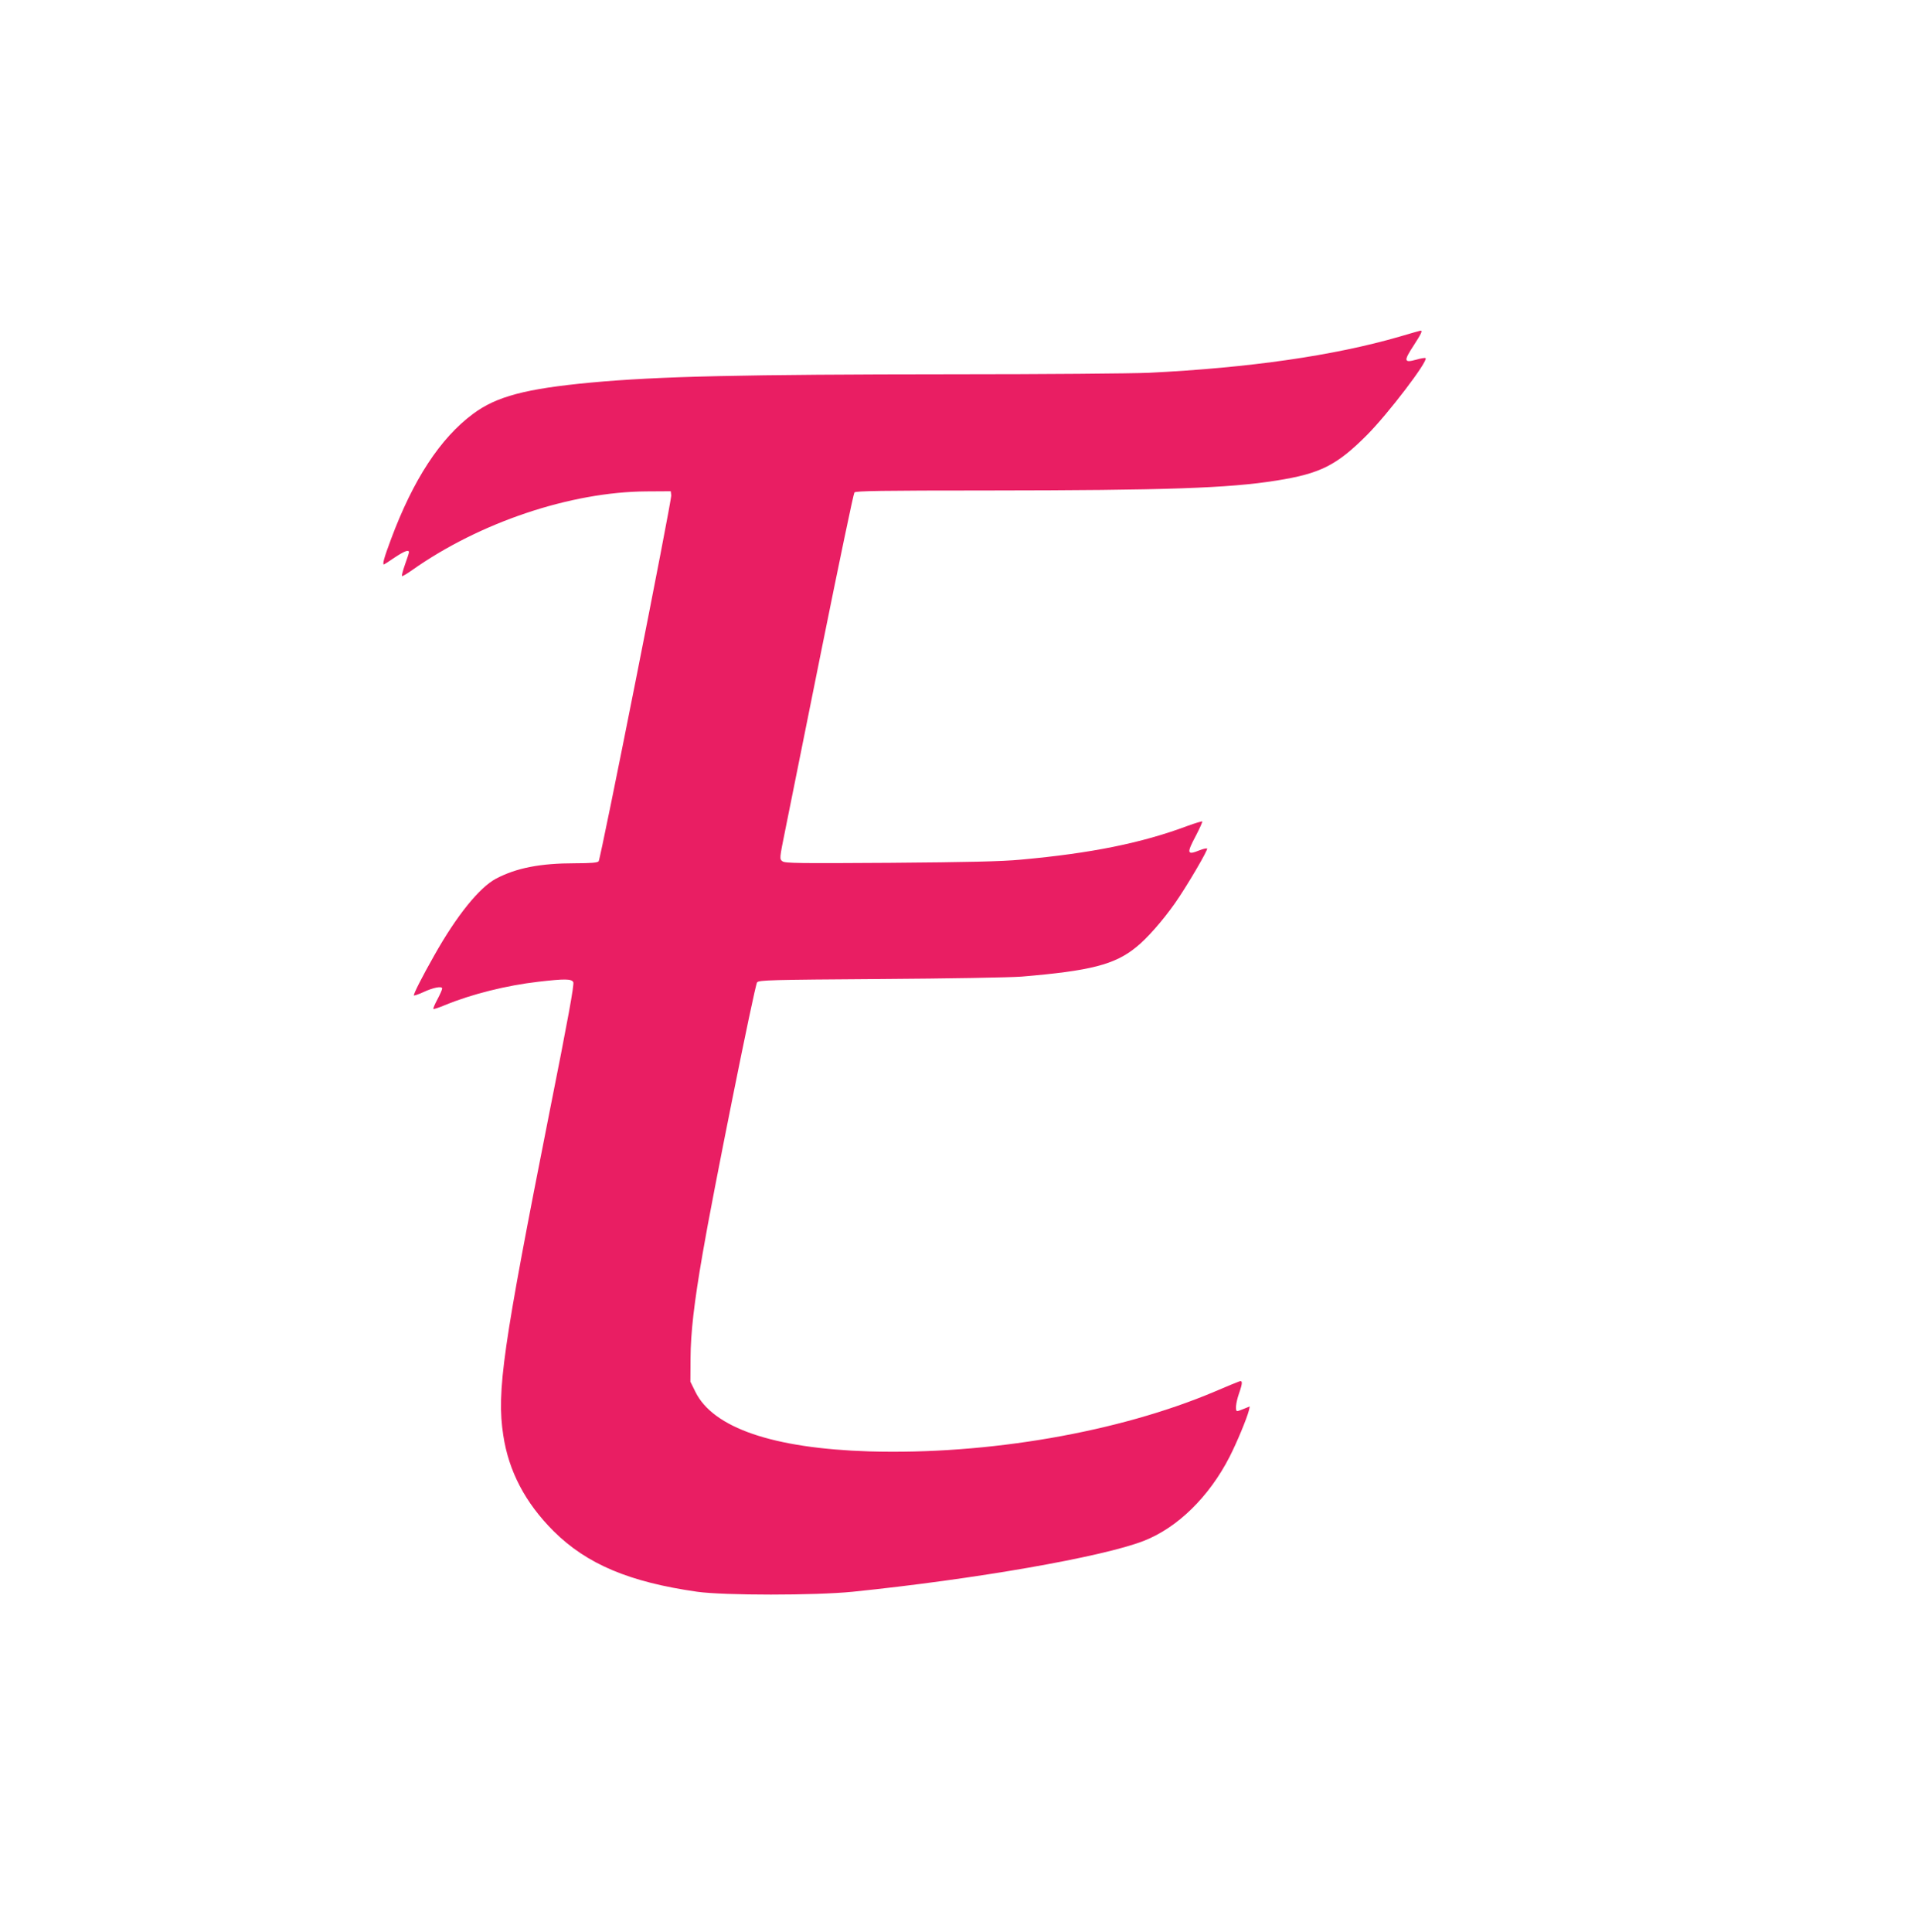
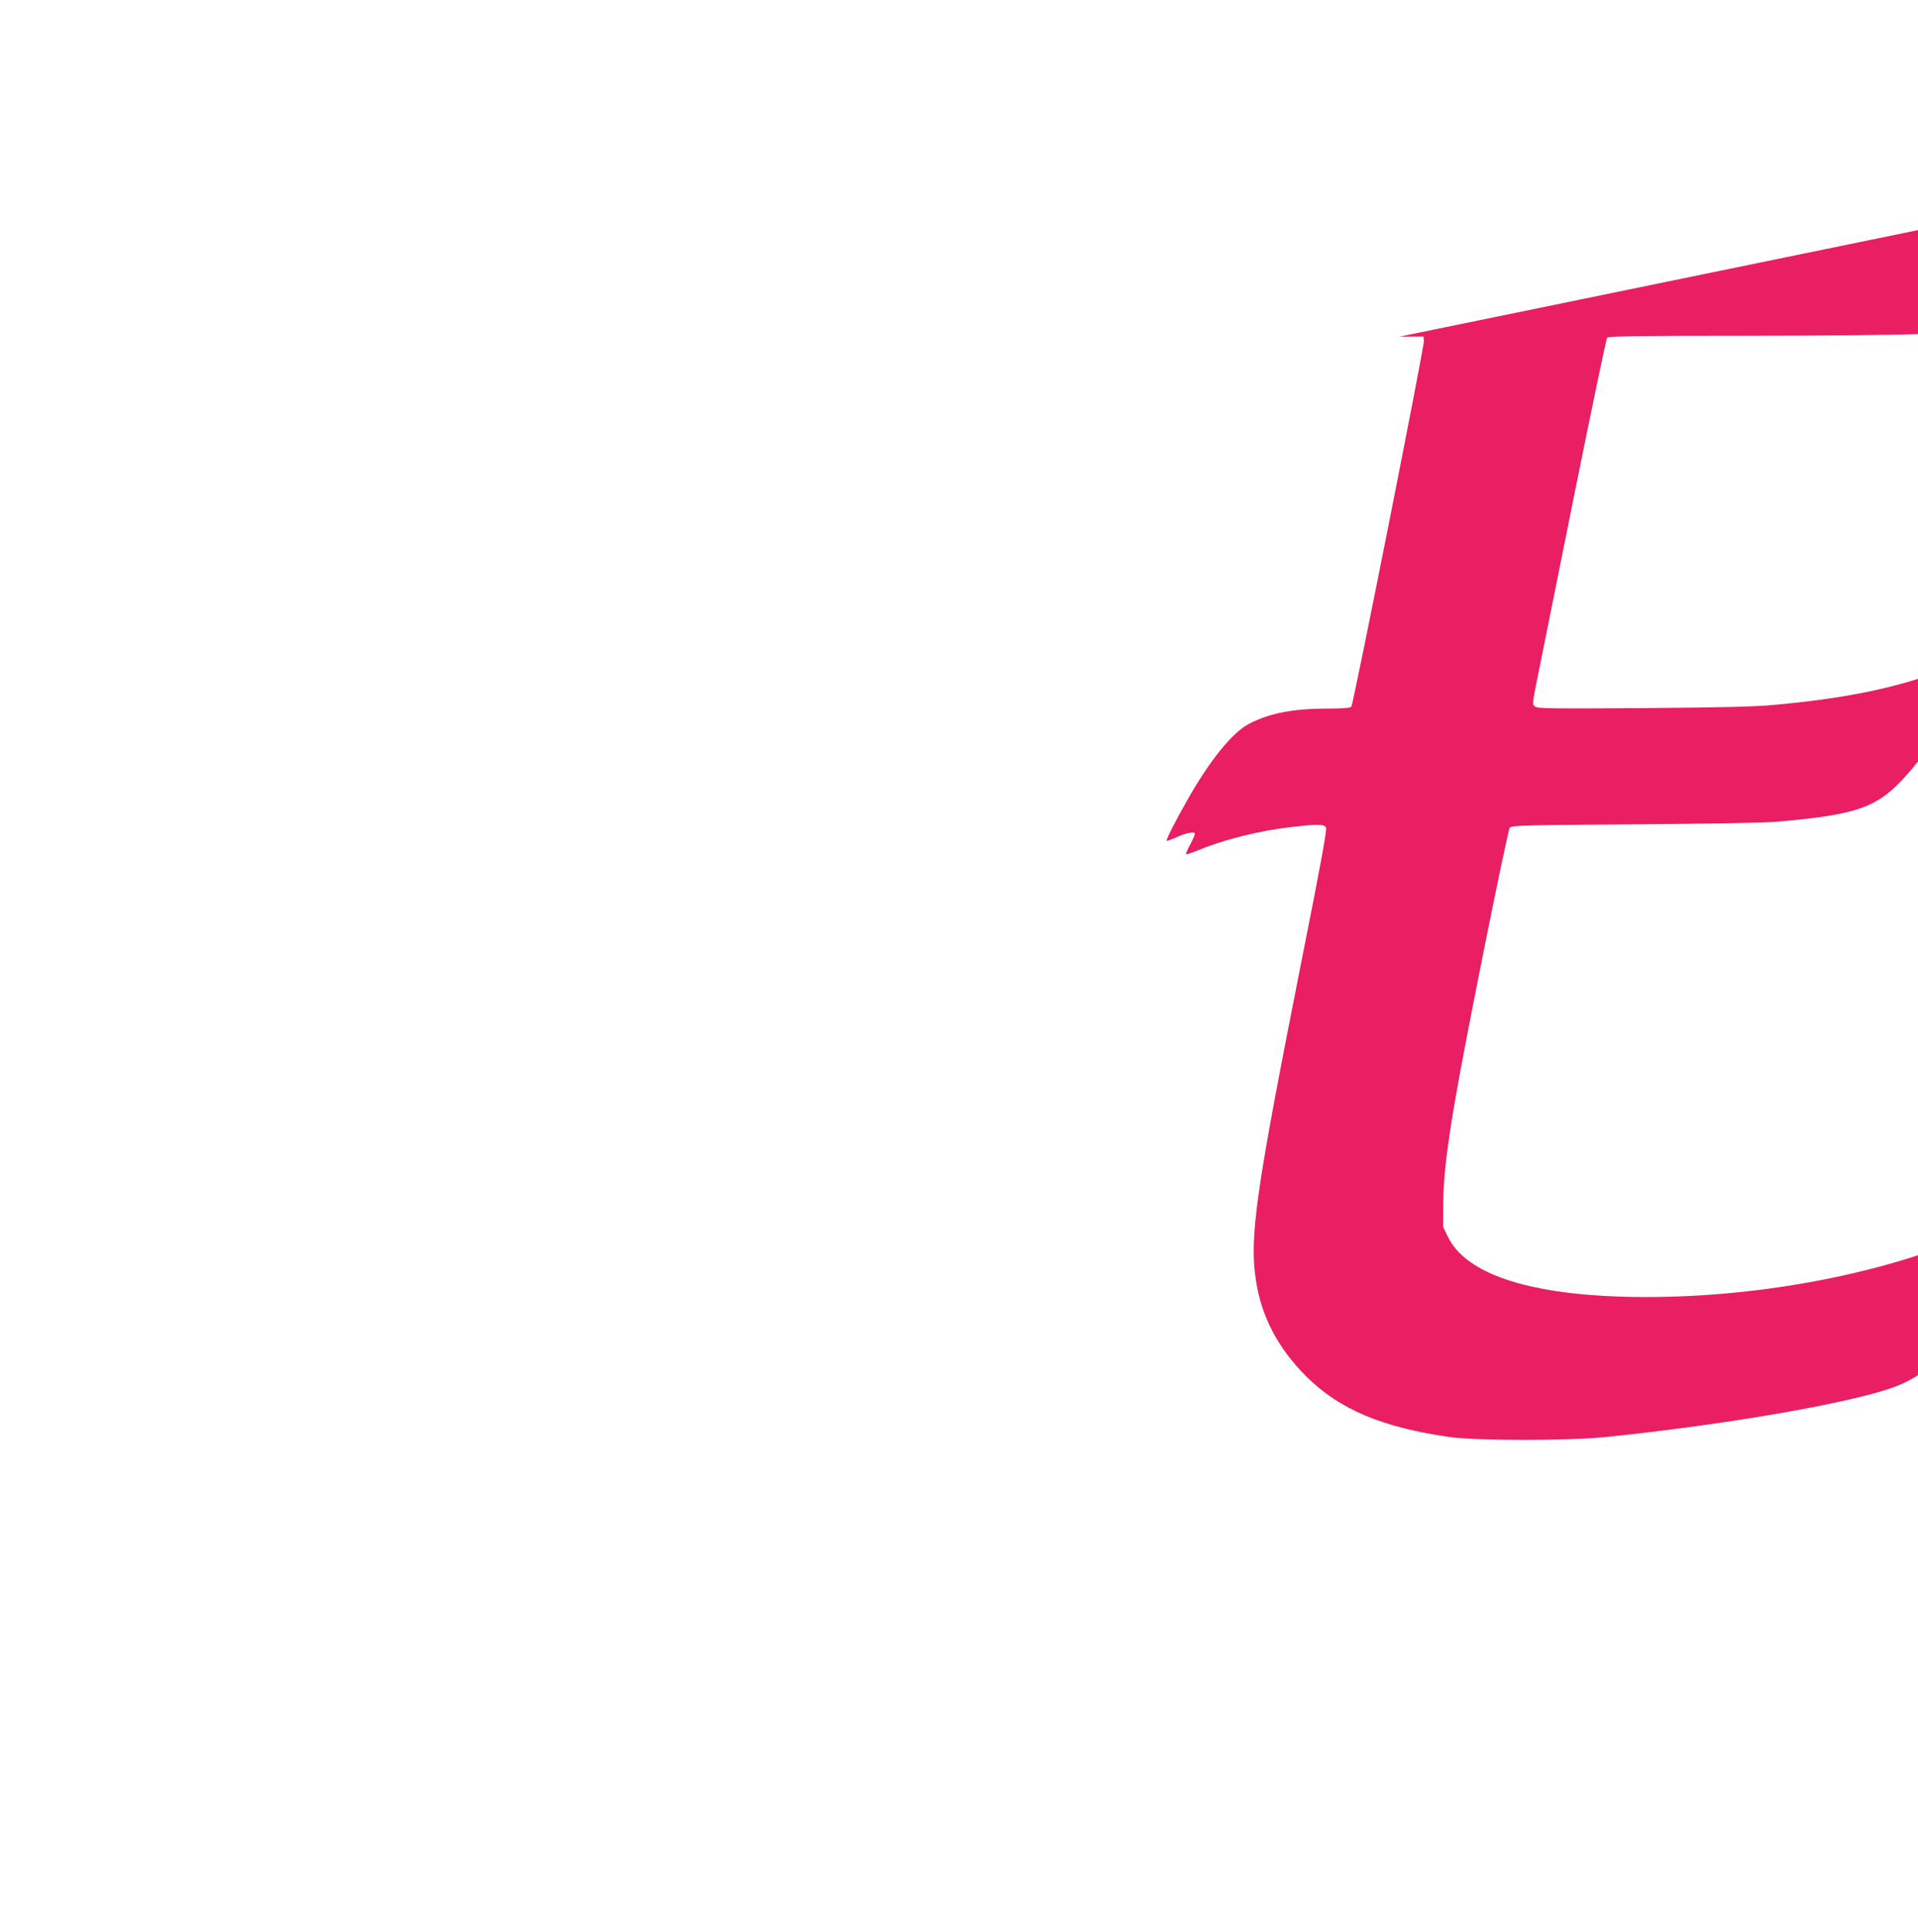
<svg xmlns="http://www.w3.org/2000/svg" version="1.0" width="1271pt" height="1280pt" viewBox="0 0 1271 1280" preserveAspectRatio="xMidYMid meet">
  <g transform="translate(0,1280) scale(0.1,-0.1)" fill="#e91e63" stroke="none">
-     <path d="M9273 10569 c-436 -126 -993 -206 -1658 -239 -115 -5 -698 -10 -1295 -10 -1399 -1 -1952 -13 -2405 -55 -434 -41 -625 -92 -780 -207 -218 -162 -397 -436 -544 -831 -46 -123 -58 -167 -47 -167 2 0 34 20 70 45 66 44 96 55 96 36 0 -6 -12 -42 -26 -81 -14 -40 -23 -74 -20 -77 2 -3 33 15 68 40 446 315 1049 518 1553 521 l160 1 3 -27 c4 -33 -467 -2408 -481 -2425 -7 -9 -51 -13 -156 -13 -231 0 -389 -31 -524 -102 -111 -59 -261 -245 -409 -508 -80 -141 -141 -261 -135 -266 2 -2 29 7 60 21 68 32 127 43 127 25 0 -7 -14 -39 -31 -71 -18 -33 -30 -62 -27 -64 3 -3 38 9 79 26 172 71 406 130 617 154 174 20 219 20 231 -3 7 -14 -34 -242 -160 -873 -306 -1545 -349 -1839 -304 -2129 36 -239 146 -448 333 -635 220 -219 503 -338 952 -402 179 -25 781 -25 1030 0 811 83 1654 230 1929 337 224 87 434 293 569 557 49 96 114 253 128 307 l6 27 -37 -15 c-21 -9 -41 -16 -46 -16 -15 0 -10 54 11 115 25 72 25 89 3 82 -10 -3 -83 -33 -162 -67 -637 -270 -1504 -420 -2291 -397 -637 20 -1035 156 -1152 395 l-33 67 1 155 c1 170 23 364 80 693 62 368 346 1781 361 1798 13 15 91 17 816 22 452 3 861 10 937 16 455 38 617 79 759 195 71 56 176 176 257 291 78 111 224 360 213 363 -5 2 -28 -3 -50 -12 -84 -34 -87 -21 -23 99 25 48 43 89 41 92 -3 2 -47 -11 -99 -30 -302 -113 -638 -181 -1103 -223 -126 -12 -351 -17 -865 -21 -608 -4 -698 -3 -715 10 -20 15 -20 17 18 204 21 103 130 647 243 1208 113 560 210 1025 216 1032 8 10 180 13 882 13 1183 1 1599 15 1916 66 290 46 399 101 600 303 140 141 405 489 387 508 -4 3 -31 -1 -61 -10 -84 -23 -86 -10 -16 97 48 74 59 97 43 95 -5 -1 -67 -18 -140 -40z" />
+     <path d="M9273 10569 l160 1 3 -27 c4 -33 -467 -2408 -481 -2425 -7 -9 -51 -13 -156 -13 -231 0 -389 -31 -524 -102 -111 -59 -261 -245 -409 -508 -80 -141 -141 -261 -135 -266 2 -2 29 7 60 21 68 32 127 43 127 25 0 -7 -14 -39 -31 -71 -18 -33 -30 -62 -27 -64 3 -3 38 9 79 26 172 71 406 130 617 154 174 20 219 20 231 -3 7 -14 -34 -242 -160 -873 -306 -1545 -349 -1839 -304 -2129 36 -239 146 -448 333 -635 220 -219 503 -338 952 -402 179 -25 781 -25 1030 0 811 83 1654 230 1929 337 224 87 434 293 569 557 49 96 114 253 128 307 l6 27 -37 -15 c-21 -9 -41 -16 -46 -16 -15 0 -10 54 11 115 25 72 25 89 3 82 -10 -3 -83 -33 -162 -67 -637 -270 -1504 -420 -2291 -397 -637 20 -1035 156 -1152 395 l-33 67 1 155 c1 170 23 364 80 693 62 368 346 1781 361 1798 13 15 91 17 816 22 452 3 861 10 937 16 455 38 617 79 759 195 71 56 176 176 257 291 78 111 224 360 213 363 -5 2 -28 -3 -50 -12 -84 -34 -87 -21 -23 99 25 48 43 89 41 92 -3 2 -47 -11 -99 -30 -302 -113 -638 -181 -1103 -223 -126 -12 -351 -17 -865 -21 -608 -4 -698 -3 -715 10 -20 15 -20 17 18 204 21 103 130 647 243 1208 113 560 210 1025 216 1032 8 10 180 13 882 13 1183 1 1599 15 1916 66 290 46 399 101 600 303 140 141 405 489 387 508 -4 3 -31 -1 -61 -10 -84 -23 -86 -10 -16 97 48 74 59 97 43 95 -5 -1 -67 -18 -140 -40z" />
  </g>
</svg>